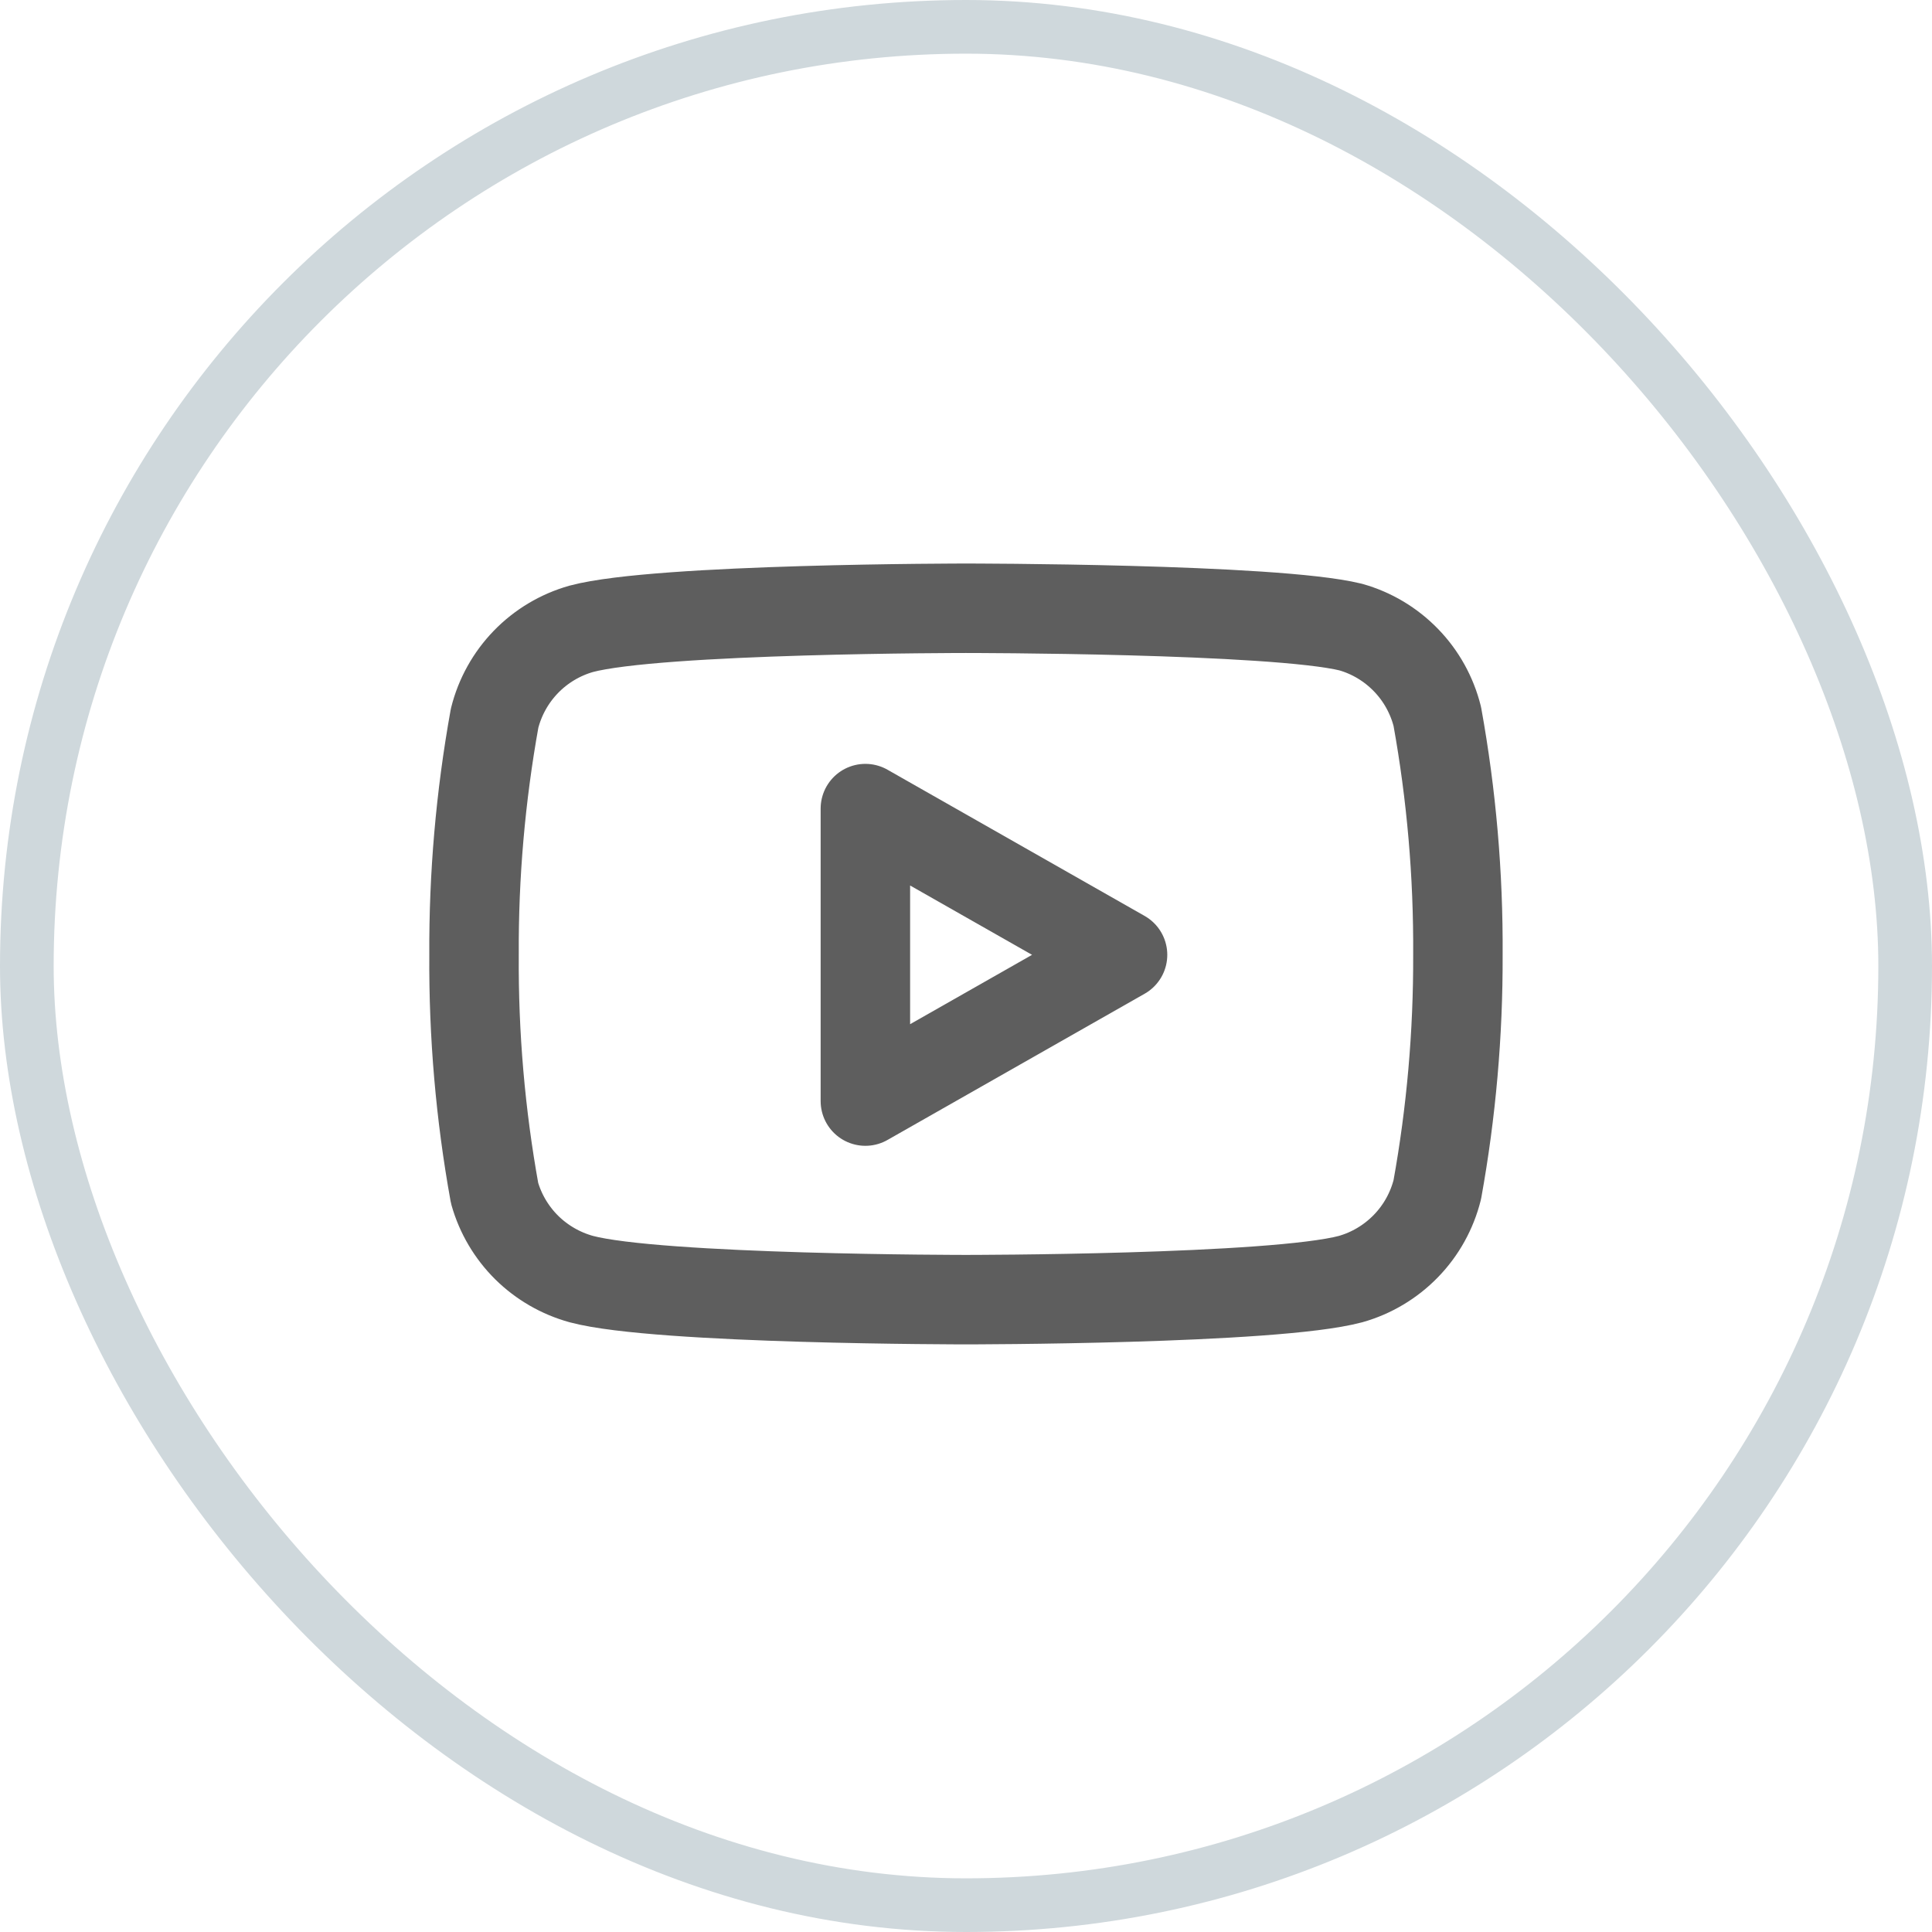
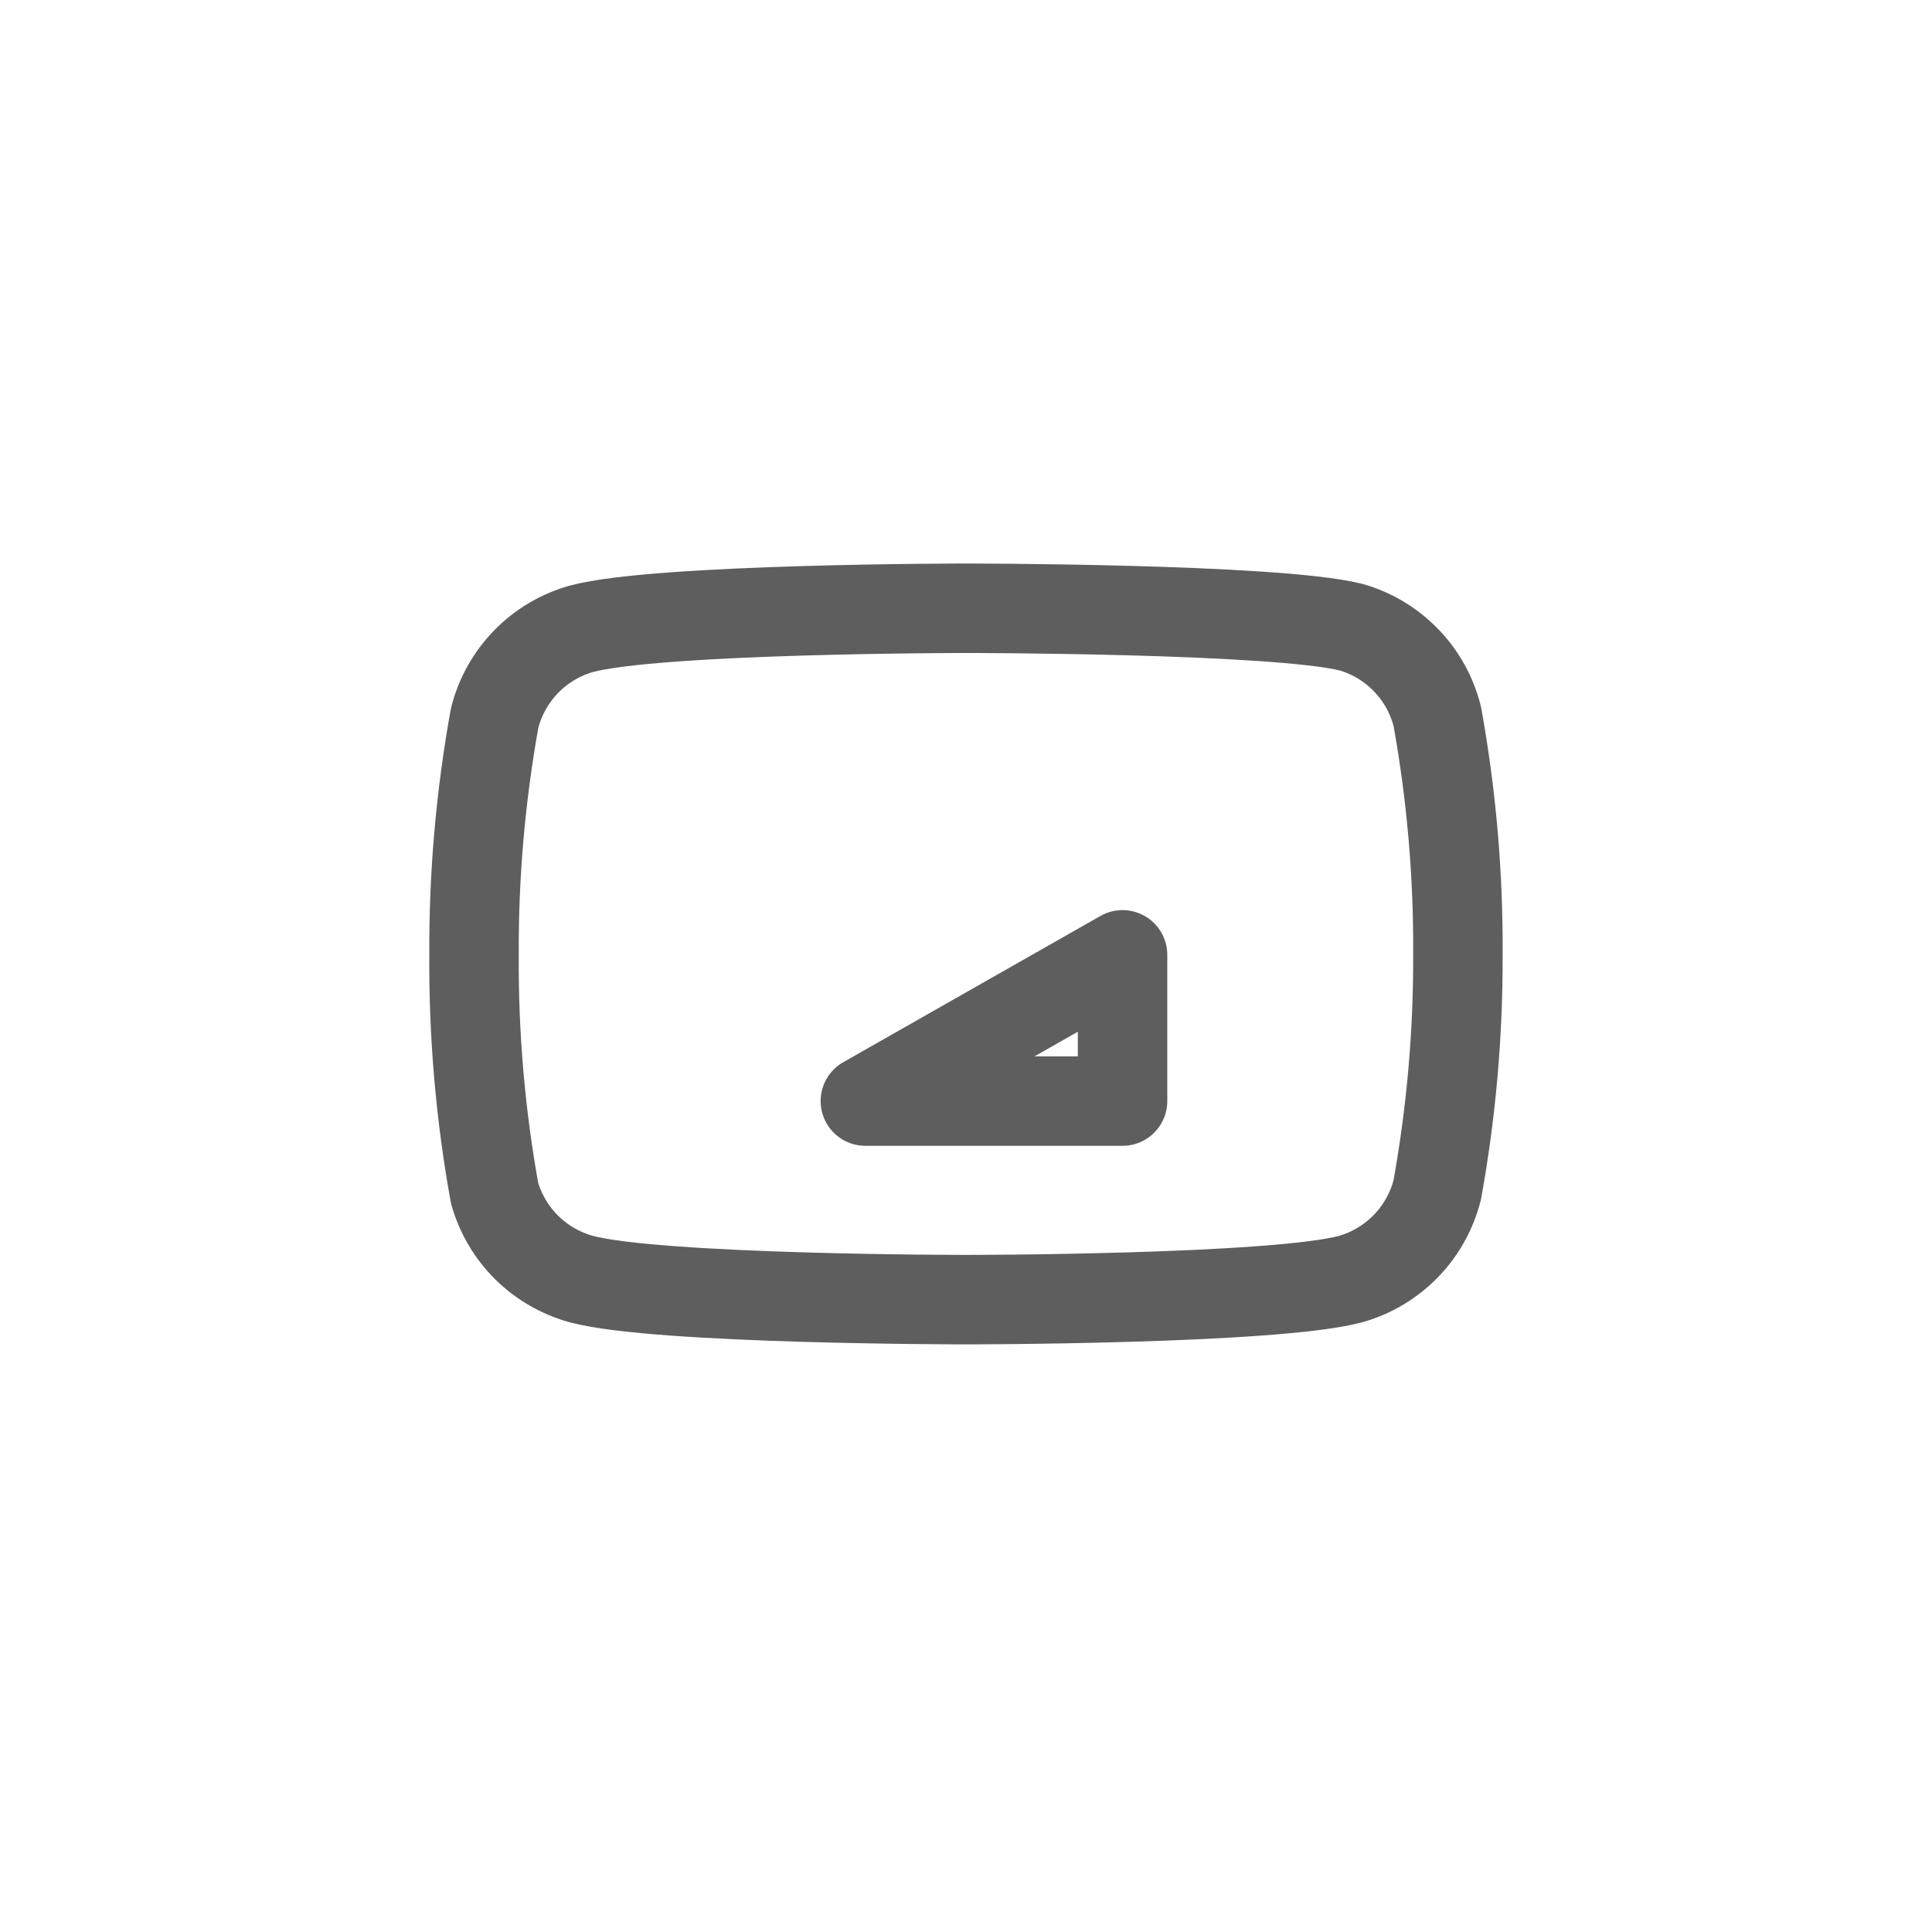
<svg xmlns="http://www.w3.org/2000/svg" width="36" height="36" viewBox="0 0 36 36" fill="none">
  <g clip-path="url(#clip0_3656_39457)">
    <path d="M26.782 13.35C26.683 12.955 26.482 12.592 26.198 12.3C25.914 12.007 25.558 11.794 25.166 11.684C23.733 11.334 17.999 11.334 17.999 11.334C17.999 11.334 12.266 11.334 10.832 11.717C10.44 11.828 10.084 12.04 9.8 12.333C9.516 12.626 9.315 12.988 9.216 13.383C8.954 14.838 8.825 16.314 8.833 17.792C8.823 19.281 8.951 20.768 9.216 22.233C9.325 22.617 9.531 22.965 9.814 23.246C10.098 23.526 10.448 23.728 10.832 23.834C12.266 24.217 17.999 24.217 17.999 24.217C17.999 24.217 23.733 24.217 25.166 23.834C25.558 23.723 25.914 23.51 26.198 23.217C26.482 22.925 26.683 22.562 26.782 22.167C27.043 20.723 27.171 19.259 27.166 17.792C27.175 16.303 27.047 14.816 26.782 13.35V13.35Z" stroke="#5E5E5E" stroke-width="1.667" stroke-linecap="round" stroke-linejoin="round" />
-     <path d="M16.125 20.517L20.917 17.792L16.125 15.067V20.517Z" stroke="#5E5E5E" stroke-width="1.667" stroke-linecap="round" stroke-linejoin="round" />
+     <path d="M16.125 20.517L20.917 17.792V20.517Z" stroke="#5E5E5E" stroke-width="1.667" stroke-linecap="round" stroke-linejoin="round" />
  </g>
-   <rect x="0.5" y="0.5" width="35" height="35" rx="17.5" stroke="#CFD8DC" />
  <defs>
    <clipPath id="clip0_3656_39457">
      <rect width="20" height="20" fill="white" transform="translate(8 8)" />
    </clipPath>
  </defs>
</svg>